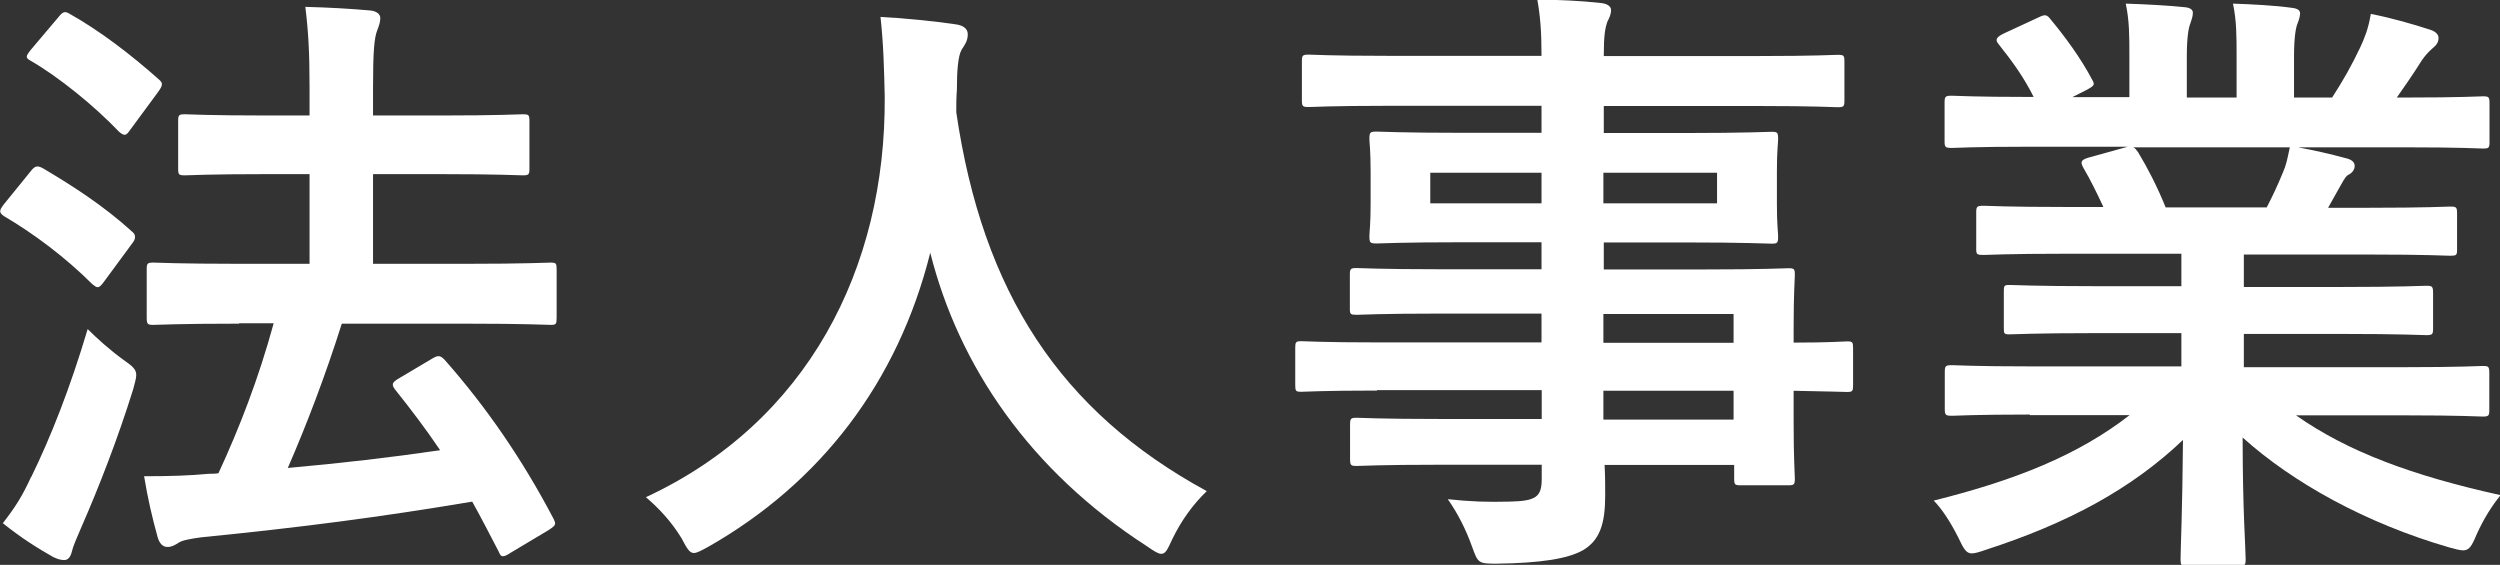
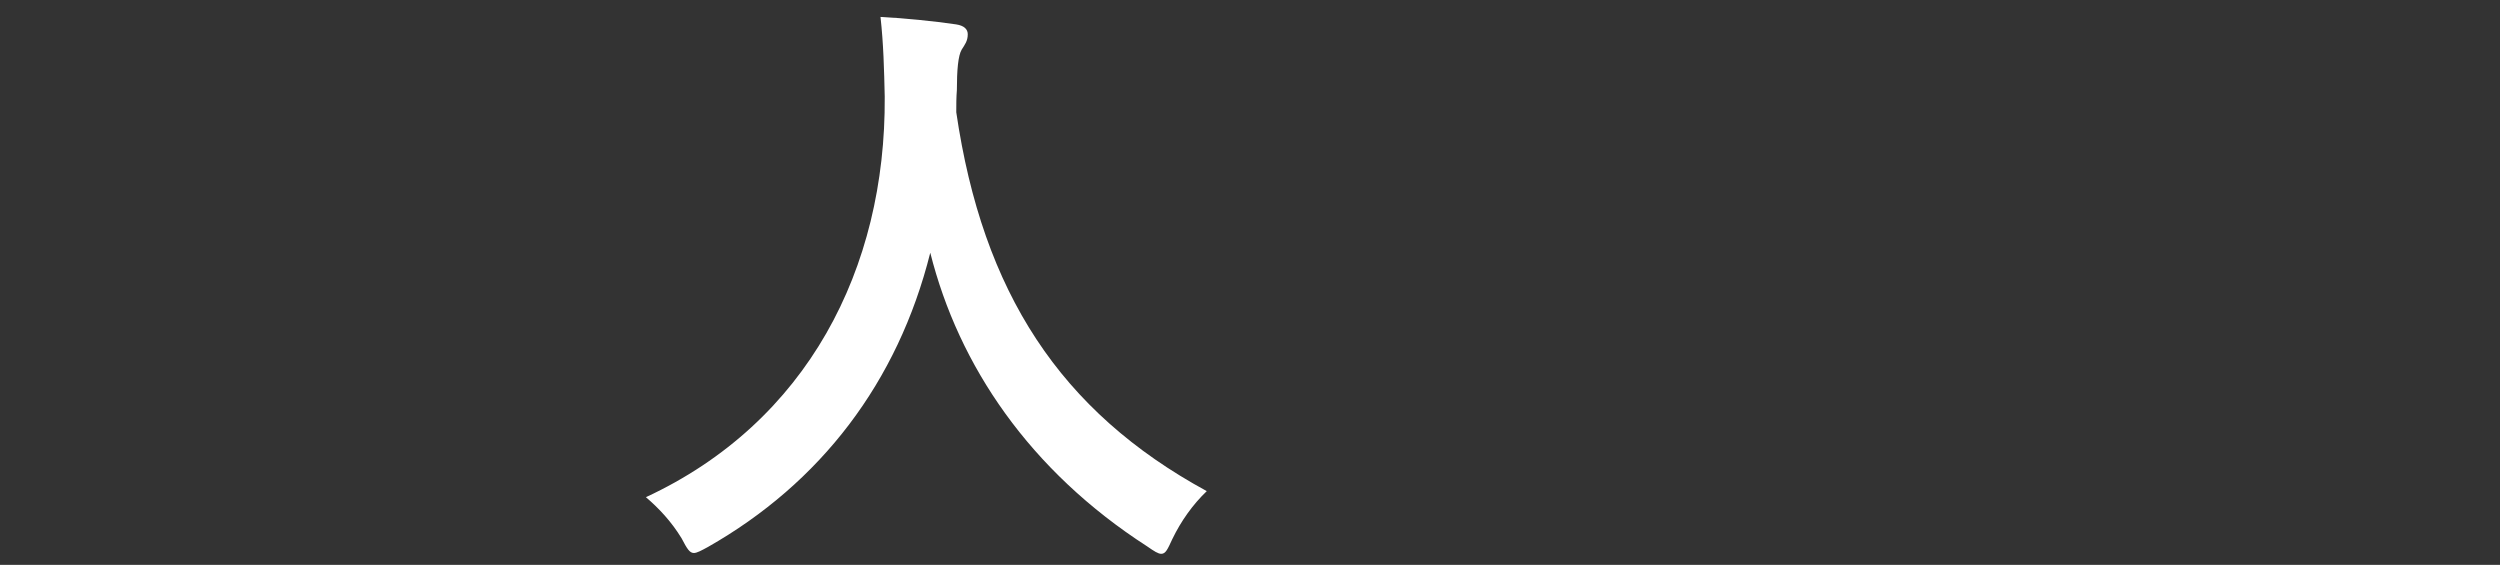
<svg xmlns="http://www.w3.org/2000/svg" width="124.05" height="28.03" viewBox="0 0 124.05 28.03">
  <rect x="0" y="0" width="124.05" height="28.03" fill="#333333" stroke="none" />
  <defs>
    <style>.d{fill:#fff;}</style>
  </defs>
  <g id="a" />
  <g id="b">
    <g id="c">
      <g>
-         <path class="d" d="M1.52,8.5c.21-.27,.33-.3,.61-.15,1.49,.88,3.05,1.89,4.42,3.14,.12,.09,.15,.18,.15,.27s-.03,.18-.15,.33l-1.37,1.86c-.15,.21-.24,.3-.33,.3s-.15-.06-.27-.15c-1.31-1.31-2.89-2.5-4.39-3.38-.12-.09-.18-.15-.18-.24s.06-.18,.18-.34l1.34-1.65Zm.03,15.17c.98-2.01,1.92-4.39,2.8-7.34,.43,.43,1.1,1.04,1.77,1.52,.49,.34,.64,.49,.64,.76,0,.15-.06,.37-.15,.7-.76,2.44-1.68,4.81-2.59,6.89-.21,.49-.4,.91-.46,1.19-.06,.24-.18,.4-.37,.4-.15,0-.3-.03-.55-.15-.76-.43-1.58-.94-2.5-1.68,.64-.82,.98-1.37,1.4-2.29ZM2.9,.85c.24-.3,.33-.3,.58-.15,1.46,.82,3.02,2.01,4.39,3.23,.21,.18,.24,.27-.03,.64l-1.37,1.86c-.21,.3-.27,.34-.55,.12-1.25-1.31-3.02-2.74-4.39-3.53-.27-.15-.27-.21,0-.55L2.9,.85Zm8.96,15.21c-2.99,0-4.05,.06-4.24,.06-.3,0-.34-.03-.34-.37v-2.38c0-.3,.03-.34,.34-.34,.18,0,1.25,.06,4.24,.06h3.5v-4.45h-2.1c-2.93,0-3.93,.06-4.08,.06-.31,0-.34-.03-.34-.34v-2.35c0-.3,.03-.34,.34-.34,.15,0,1.16,.06,4.08,.06h2.1v-1.34c0-1.83-.06-2.83-.21-4.05,1.16,.03,2.22,.09,3.23,.18,.3,.03,.49,.18,.49,.37,0,.21-.06,.37-.15,.61-.15,.37-.21,1.07-.21,2.8v1.43h3.32c2.93,0,3.93-.06,4.11-.06,.3,0,.33,.03,.33,.34v2.35c0,.3-.03,.34-.33,.34-.18,0-1.19-.06-4.11-.06h-3.32v4.45h4.57c2.99,0,4.05-.06,4.24-.06,.27,0,.3,.03,.3,.34v2.38c0,.34-.03,.37-.3,.37-.18,0-1.25-.06-4.24-.06h-6.12c-.82,2.59-1.74,5-2.68,7.16,2.68-.24,5.09-.52,7.56-.88-.7-1.04-1.46-2.04-2.22-2.99-.21-.27-.18-.37,.18-.58l1.65-.98c.3-.18,.4-.15,.61,.06,2.1,2.38,3.87,4.97,5.39,7.86,.15,.3,.15,.34-.21,.58l-1.89,1.13c-.18,.12-.3,.18-.4,.18s-.15-.09-.21-.24c-.43-.82-.85-1.65-1.31-2.47-4.51,.76-8.5,1.28-13.44,1.77-.64,.09-.94,.15-1.13,.27s-.33,.21-.55,.21c-.24,0-.4-.18-.49-.49-.27-.98-.49-1.92-.67-3.02,1.31,0,2.25-.03,3.2-.12,.15,0,.33,0,.49-.03,1.04-2.25,1.98-4.66,2.74-7.44h-1.71Z" />
-         <path class="d" d="M58.17,26.75c-.24,.52-.33,.73-.55,.73-.15,0-.34-.12-.7-.37-5.82-3.75-9.35-8.96-10.76-14.57-1.61,6.43-5.45,11.43-11.03,14.6-.33,.18-.55,.3-.7,.3-.21,0-.34-.21-.61-.73-.52-.85-1.13-1.49-1.77-2.04,8.01-3.72,11.91-11.34,11.85-19.87-.03-1.34-.06-2.62-.21-3.96,1.19,.06,2.65,.21,3.75,.37,.4,.06,.58,.24,.58,.49,0,.34-.15,.52-.3,.76-.18,.3-.24,1.04-.24,2.01-.03,.37-.03,.73-.03,1.1,1.31,8.93,5.15,14.84,12.43,18.8-.7,.67-1.28,1.49-1.71,2.38Z" />
-         <path class="d" d="M68.32,19.38c-2.65,0-3.57,.06-3.75,.06-.27,0-.3-.03-.3-.34v-1.83c0-.3,.03-.34,.3-.34,.18,0,1.1,.06,3.75,.06h8.17v-1.43h-5.03c-2.96,0-3.96,.06-4.14,.06-.31,0-.34-.03-.34-.3v-1.68c0-.3,.03-.34,.34-.34,.18,0,1.19,.06,4.14,.06h5.03v-1.34h-3.93c-2.99,0-4.05,.06-4.24,.06-.34,0-.37-.03-.37-.37,0-.18,.06-.58,.06-1.58v-1.65c0-1.01-.06-1.4-.06-1.58,0-.34,.03-.37,.37-.37,.18,0,1.25,.06,4.24,.06h3.93v-1.34h-7.68c-2.74,0-3.69,.06-3.87,.06-.3,0-.34-.03-.34-.34v-1.92c0-.3,.03-.34,.34-.34,.18,0,1.13,.06,3.87,.06h7.68c0-1.22-.06-1.95-.21-2.8,1.13,.03,2.1,.06,3.17,.18,.27,.03,.49,.15,.49,.34,0,.24-.09,.4-.18,.58-.12,.34-.18,.7-.18,1.71h7.74c2.74,0,3.69-.06,3.87-.06,.3,0,.33,.03,.33,.34v1.92c0,.3-.03,.34-.33,.34-.18,0-1.13-.06-3.87-.06h-7.74v1.34h4.05c2.99,0,4.05-.06,4.27-.06,.3,0,.33,.03,.33,.37,0,.18-.06,.58-.06,1.58v1.65c0,1.01,.06,1.4,.06,1.58,0,.34-.03,.37-.33,.37-.21,0-1.28-.06-4.27-.06h-4.05v1.34h4.94c2.99,0,4.05-.06,4.21-.06,.3,0,.33,.03,.33,.34,0,.18-.06,.91-.06,2.65v.7c1.8,0,2.5-.06,2.65-.06,.27,0,.3,.03,.3,.34v1.83c0,.3-.03,.34-.3,.34-.15,0-.85-.03-2.65-.06v1.55c0,1.83,.06,2.62,.06,2.8,0,.3-.03,.34-.33,.34h-2.35c-.3,0-.33-.03-.33-.34v-.67h-6.43c.03,.55,.03,1.07,.03,1.52,0,1.4-.27,2.22-1.1,2.71-.76,.43-2.1,.64-4.3,.67-.91,0-.91-.03-1.22-.88-.27-.76-.67-1.58-1.19-2.32,1.13,.12,1.95,.15,3.08,.12,1.31-.03,1.58-.24,1.58-1.13v-.7h-5c-2.99,0-3.99,.06-4.17,.06-.31,0-.34-.03-.34-.37v-1.65c0-.34,.03-.37,.34-.37,.18,0,1.19,.06,4.17,.06h5v-1.43h-8.17Zm8.17-9.29v-1.52h-5.52v1.52h5.52Zm8.71-1.52h-5.64v1.52h5.64v-1.52Zm-5.64,7.01v1.43h6.46v-1.43h-6.46Zm6.46,5.24v-1.43h-6.46v1.43h6.46Z" />
-         <path class="d" d="M100.71,20.57c-2.74,0-3.66,.06-3.84,.06-.33,0-.37-.03-.37-.34v-1.8c0-.34,.03-.37,.37-.37,.18,0,1.1,.06,3.84,.06h7.53v-1.65h-4.3c-2.96,0-4.02,.06-4.21,.06-.3,0-.3-.03-.3-.34v-1.74c0-.34,0-.37,.3-.37,.18,0,1.25,.06,4.21,.06h4.3v-1.61h-5.73c-2.93,0-3.9,.06-4.08,.06-.34,0-.37-.03-.37-.3v-1.8c0-.3,.03-.34,.37-.34,.18,0,1.16,.06,4.08,.06h1.86c-.34-.73-.64-1.34-.98-1.92-.15-.27-.18-.4,.21-.52l1.98-.55h-4.88c-2.74,0-3.66,.06-3.84,.06-.33,0-.37-.03-.37-.33v-1.89c0-.34,.03-.37,.37-.37,.18,0,1.1,.06,3.84,.06h.21c-.49-.98-1.04-1.74-1.74-2.62-.18-.21-.12-.34,.24-.52l1.77-.82c.3-.15,.4-.12,.58,.12,.73,.88,1.49,1.92,2.04,2.96,.15,.27,.15,.3-.24,.52l-.73,.37h2.83V2.83c0-1.07,0-1.8-.18-2.65,.94,.03,2.13,.09,2.96,.18,.24,.03,.37,.12,.37,.27,0,.18-.06,.34-.12,.52-.09,.21-.18,.67-.18,1.68v2.01h2.47v-1.98c0-1.1,0-1.83-.18-2.68,.91,.03,2.1,.09,2.93,.21,.27,.03,.4,.12,.4,.27s-.06,.34-.12,.49c-.09,.21-.18,.67-.18,1.68v2.01h1.89c.55-.85,.98-1.61,1.4-2.5,.21-.46,.4-.91,.52-1.65,1.07,.21,2.13,.52,2.96,.79,.27,.09,.4,.24,.4,.4,0,.24-.12,.37-.3,.52-.21,.18-.37,.37-.52,.58-.4,.64-.82,1.25-1.25,1.86h.43c2.74,0,3.66-.06,3.84-.06,.3,0,.33,.03,.33,.37v1.89c0,.3-.03,.33-.33,.33-.18,0-1.1-.06-3.84-.06h-5.33c.79,.15,1.49,.3,2.41,.55,.24,.06,.4,.18,.4,.37,0,.21-.15,.37-.34,.46-.15,.09-.3,.43-.43,.64l-.55,.98h1.98c2.93,0,3.9-.06,4.08-.06,.3,0,.34,.03,.34,.34v1.8c0,.27-.03,.3-.34,.3-.18,0-1.16-.06-4.08-.06h-6.16v1.61h4.84c2.99,0,4.02-.06,4.21-.06,.3,0,.34,.03,.34,.37v1.74c0,.3-.03,.34-.34,.34-.18,0-1.22-.06-4.21-.06h-4.84v1.65h8.01c2.74,0,3.66-.06,3.84-.06,.3,0,.33,.03,.33,.37v1.8c0,.3-.03,.34-.33,.34-.18,0-1.1-.06-3.84-.06h-5.42c2.56,1.8,5.76,2.99,10.15,3.96-.4,.49-.82,1.13-1.19,1.95-.24,.58-.37,.79-.67,.79-.15,0-.37-.06-.7-.15-4.11-1.19-7.74-3.2-10.24-5.45,0,3.63,.15,5.52,.15,6.03,0,.3-.03,.34-.34,.34h-2.59c-.27,0-.3-.03-.3-.34,0-.52,.09-2.29,.12-5.91-2.56,2.44-5.73,4.14-9.78,5.45-.34,.12-.55,.18-.7,.18-.27,0-.4-.21-.67-.79-.4-.79-.82-1.43-1.22-1.83,4.05-1.01,7.16-2.25,9.72-4.24h-4.94Zm11.76-10.27c.27-.52,.52-1.04,.82-1.77,.15-.34,.21-.64,.33-1.22h-7.77c.09,.03,.15,.12,.24,.24,.46,.76,.94,1.68,1.37,2.74h5Z" />
+         <path class="d" d="M58.17,26.75c-.24,.52-.33,.73-.55,.73-.15,0-.34-.12-.7-.37-5.82-3.75-9.35-8.96-10.76-14.57-1.61,6.43-5.45,11.43-11.03,14.6-.33,.18-.55,.3-.7,.3-.21,0-.34-.21-.61-.73-.52-.85-1.13-1.49-1.77-2.04,8.01-3.72,11.91-11.34,11.85-19.87-.03-1.34-.06-2.62-.21-3.96,1.19,.06,2.65,.21,3.75,.37,.4,.06,.58,.24,.58,.49,0,.34-.15,.52-.3,.76-.18,.3-.24,1.04-.24,2.01-.03,.37-.03,.73-.03,1.1,1.31,8.93,5.15,14.84,12.43,18.8-.7,.67-1.28,1.49-1.71,2.38" />
      </g>
    </g>
  </g>
</svg>